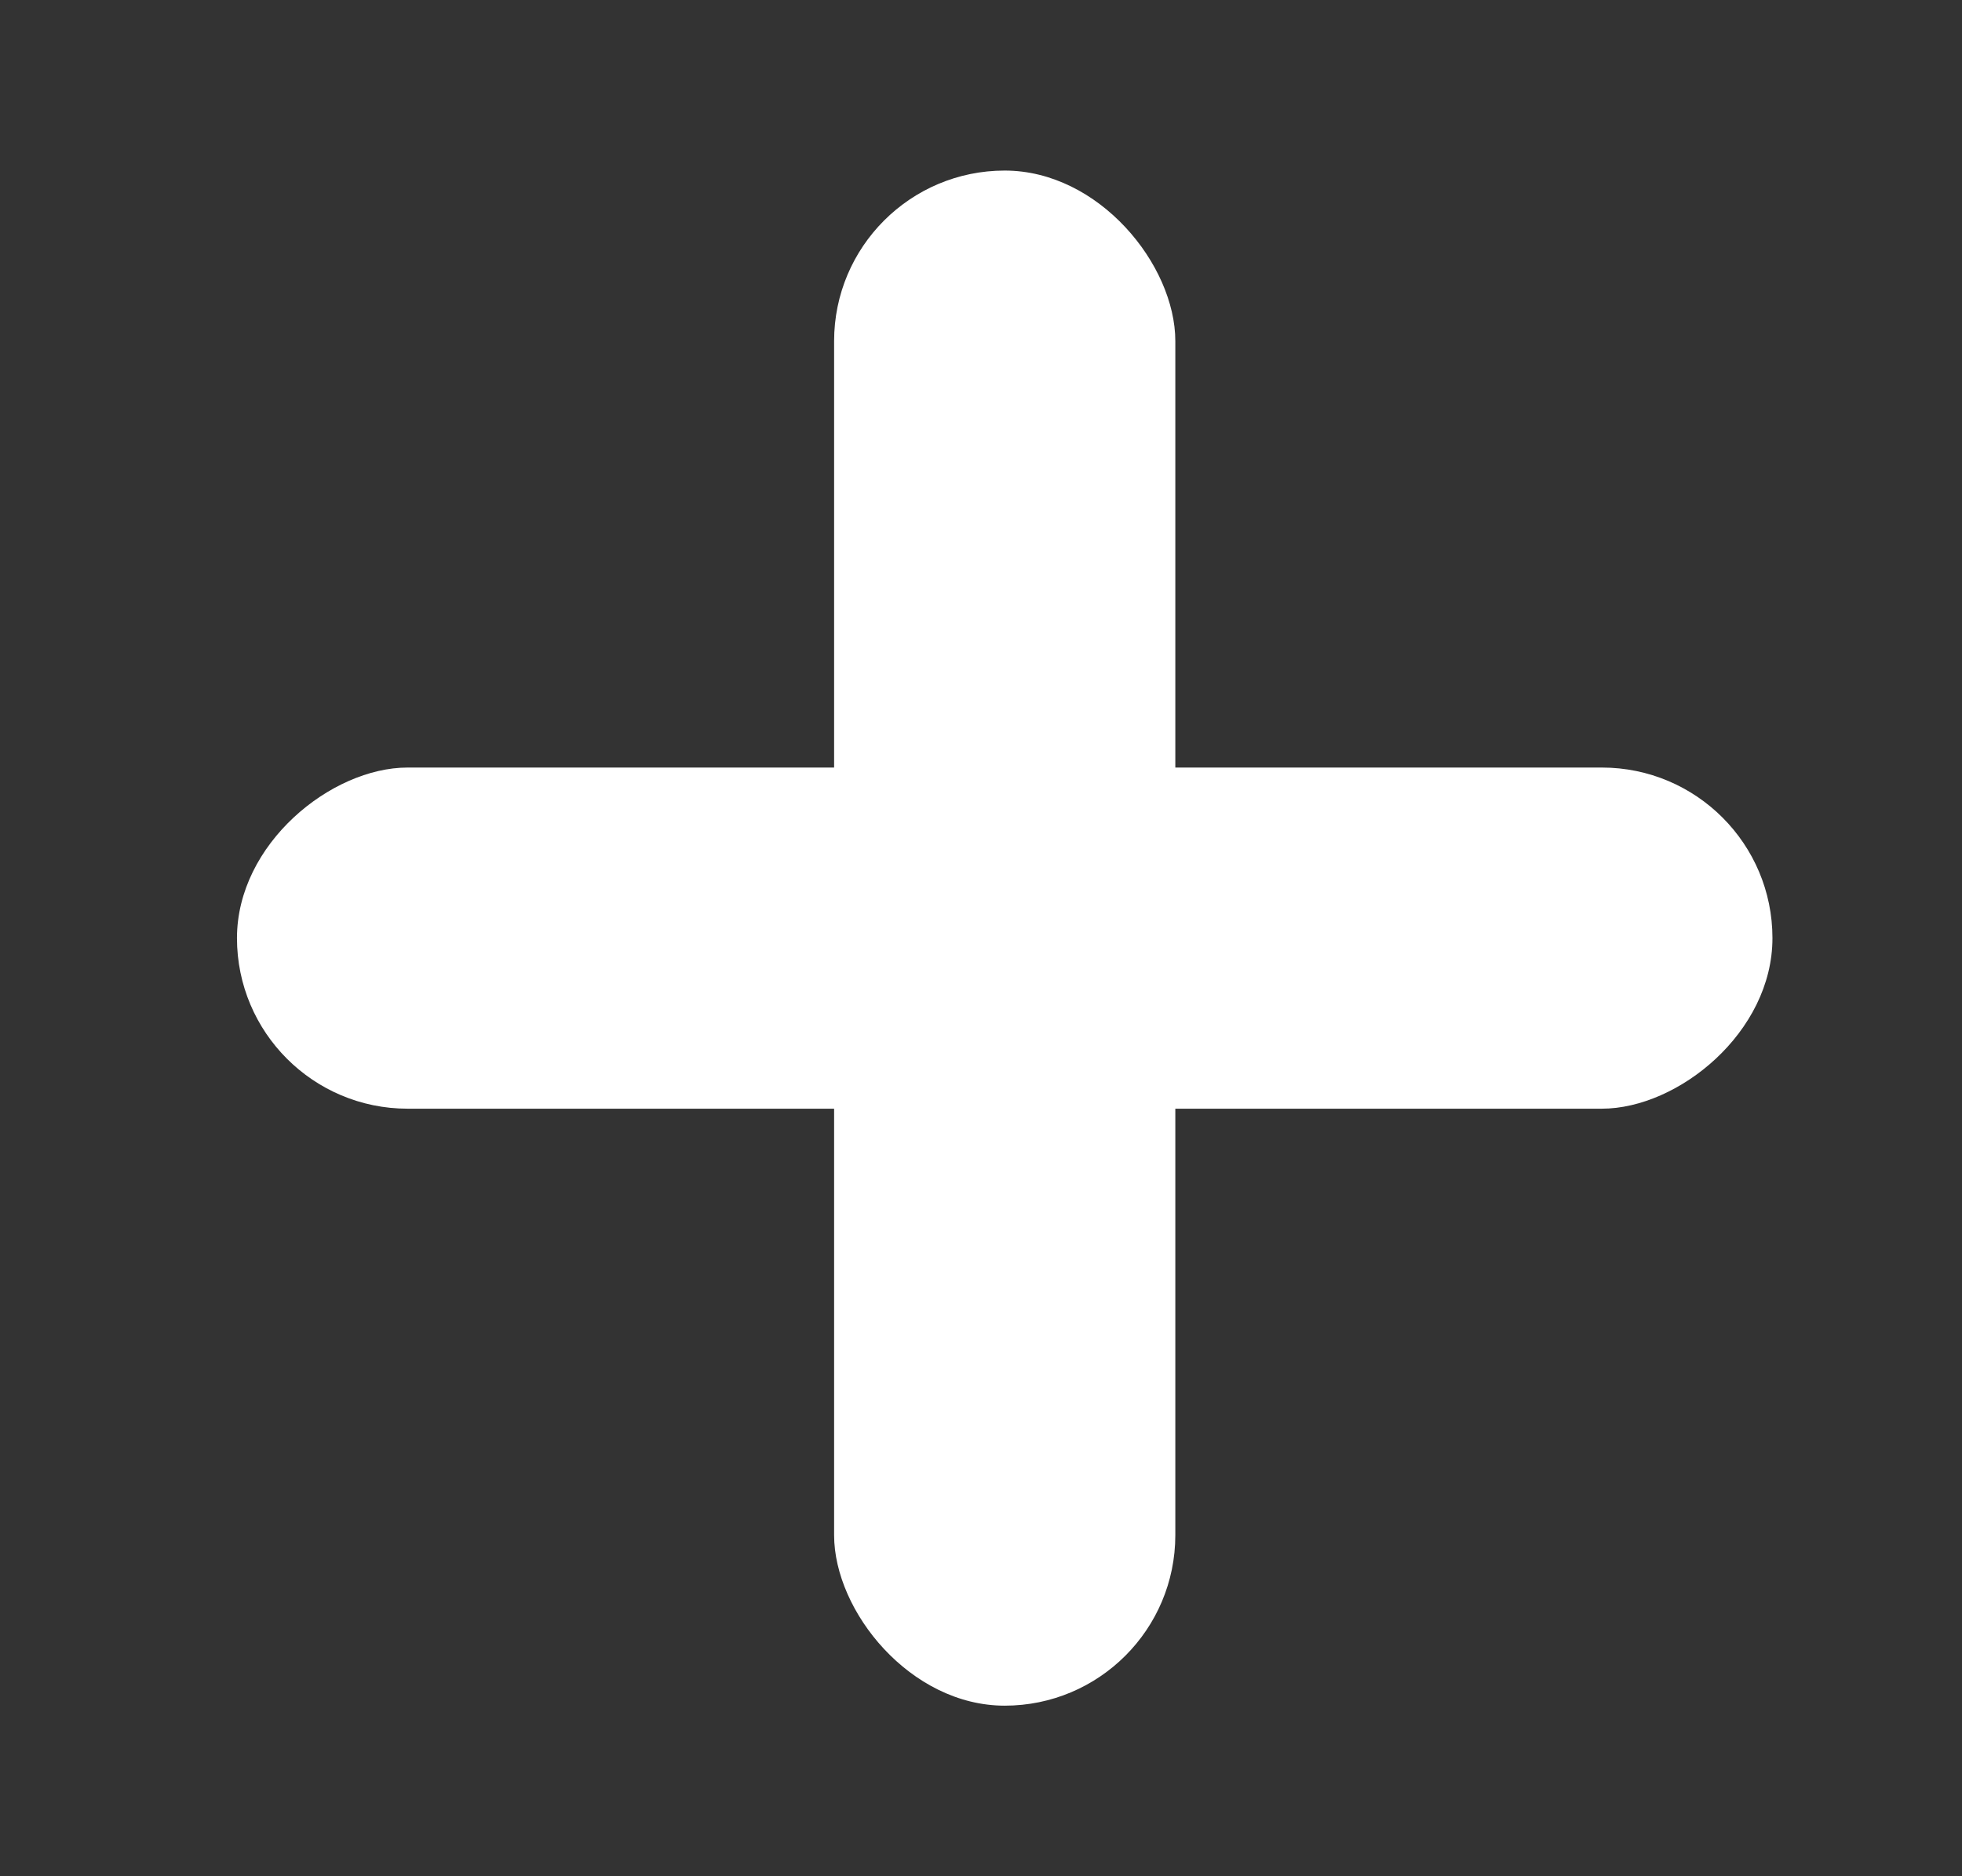
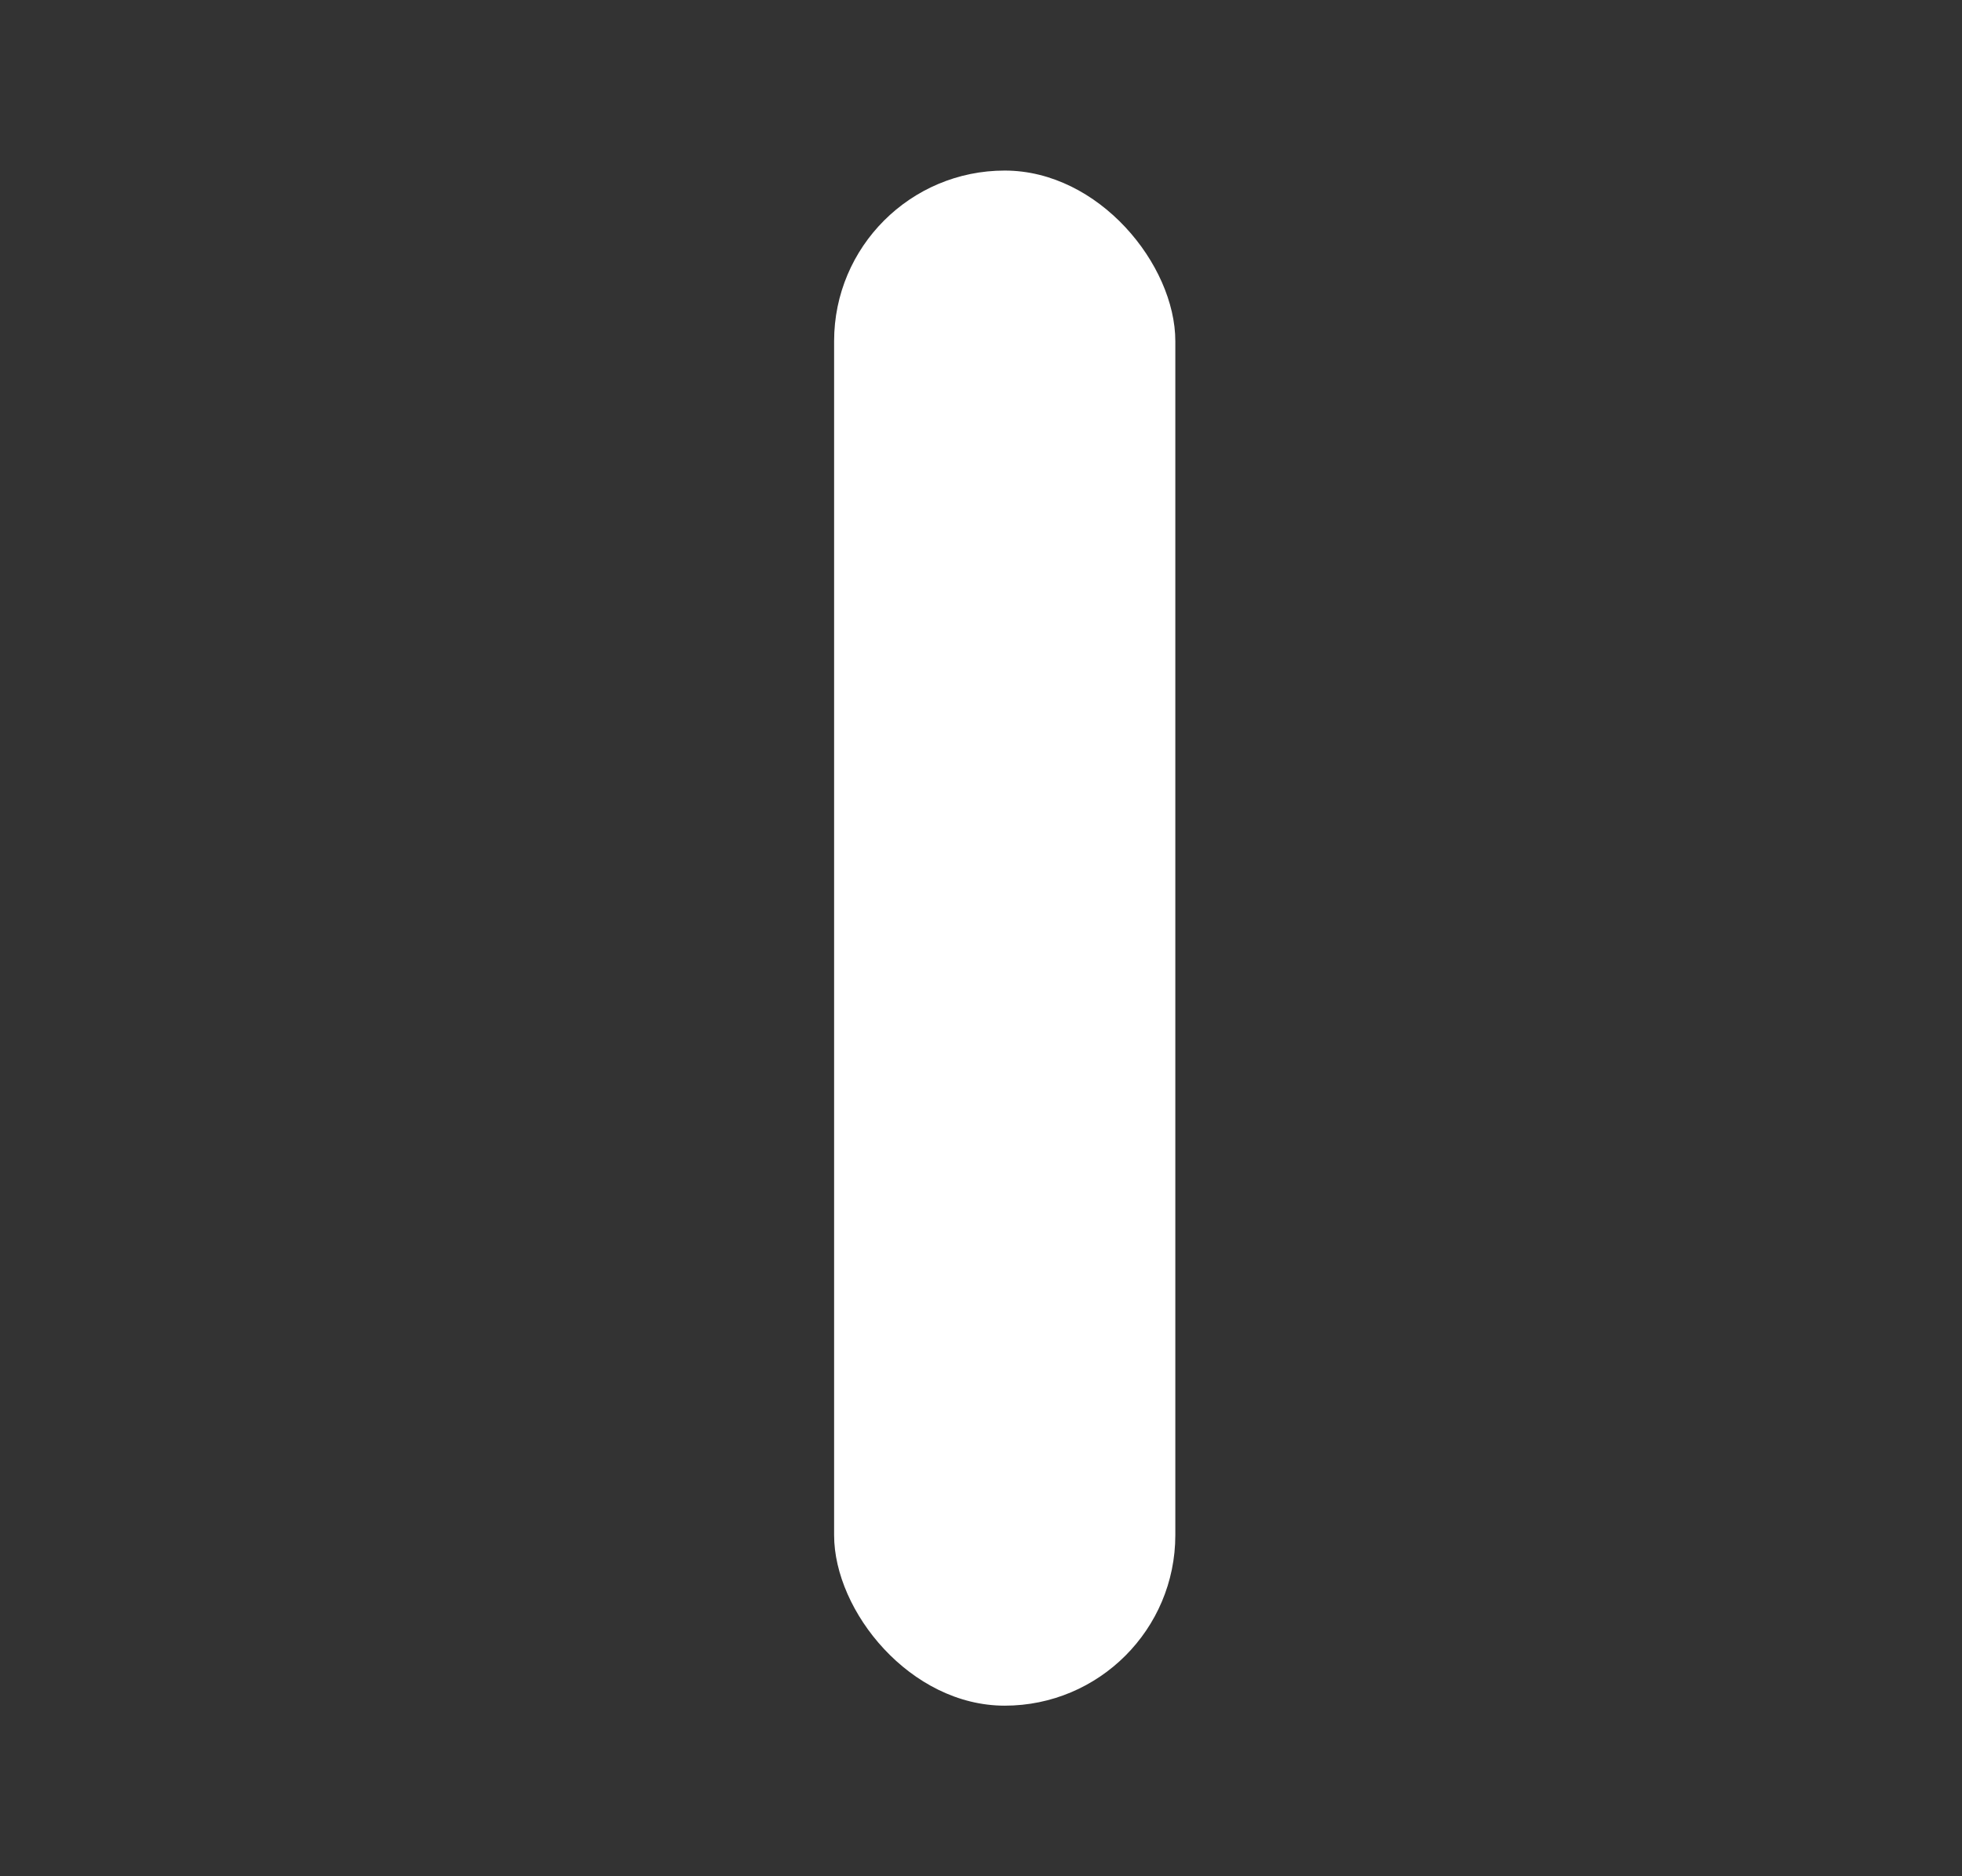
<svg xmlns="http://www.w3.org/2000/svg" width="23" height="22" viewBox="0 0 23 22" fill="none">
  <rect x="0" y="0" width="23" height="22" fill="#333333" stroke="none" />
-   <rect x="20.778" y="9" width="4" height="18" rx="2" transform="rotate(90 20.778 9)" fill="white" />
  <rect x="9.778" y="2" width="4" height="18" rx="2" fill="white" />
</svg>